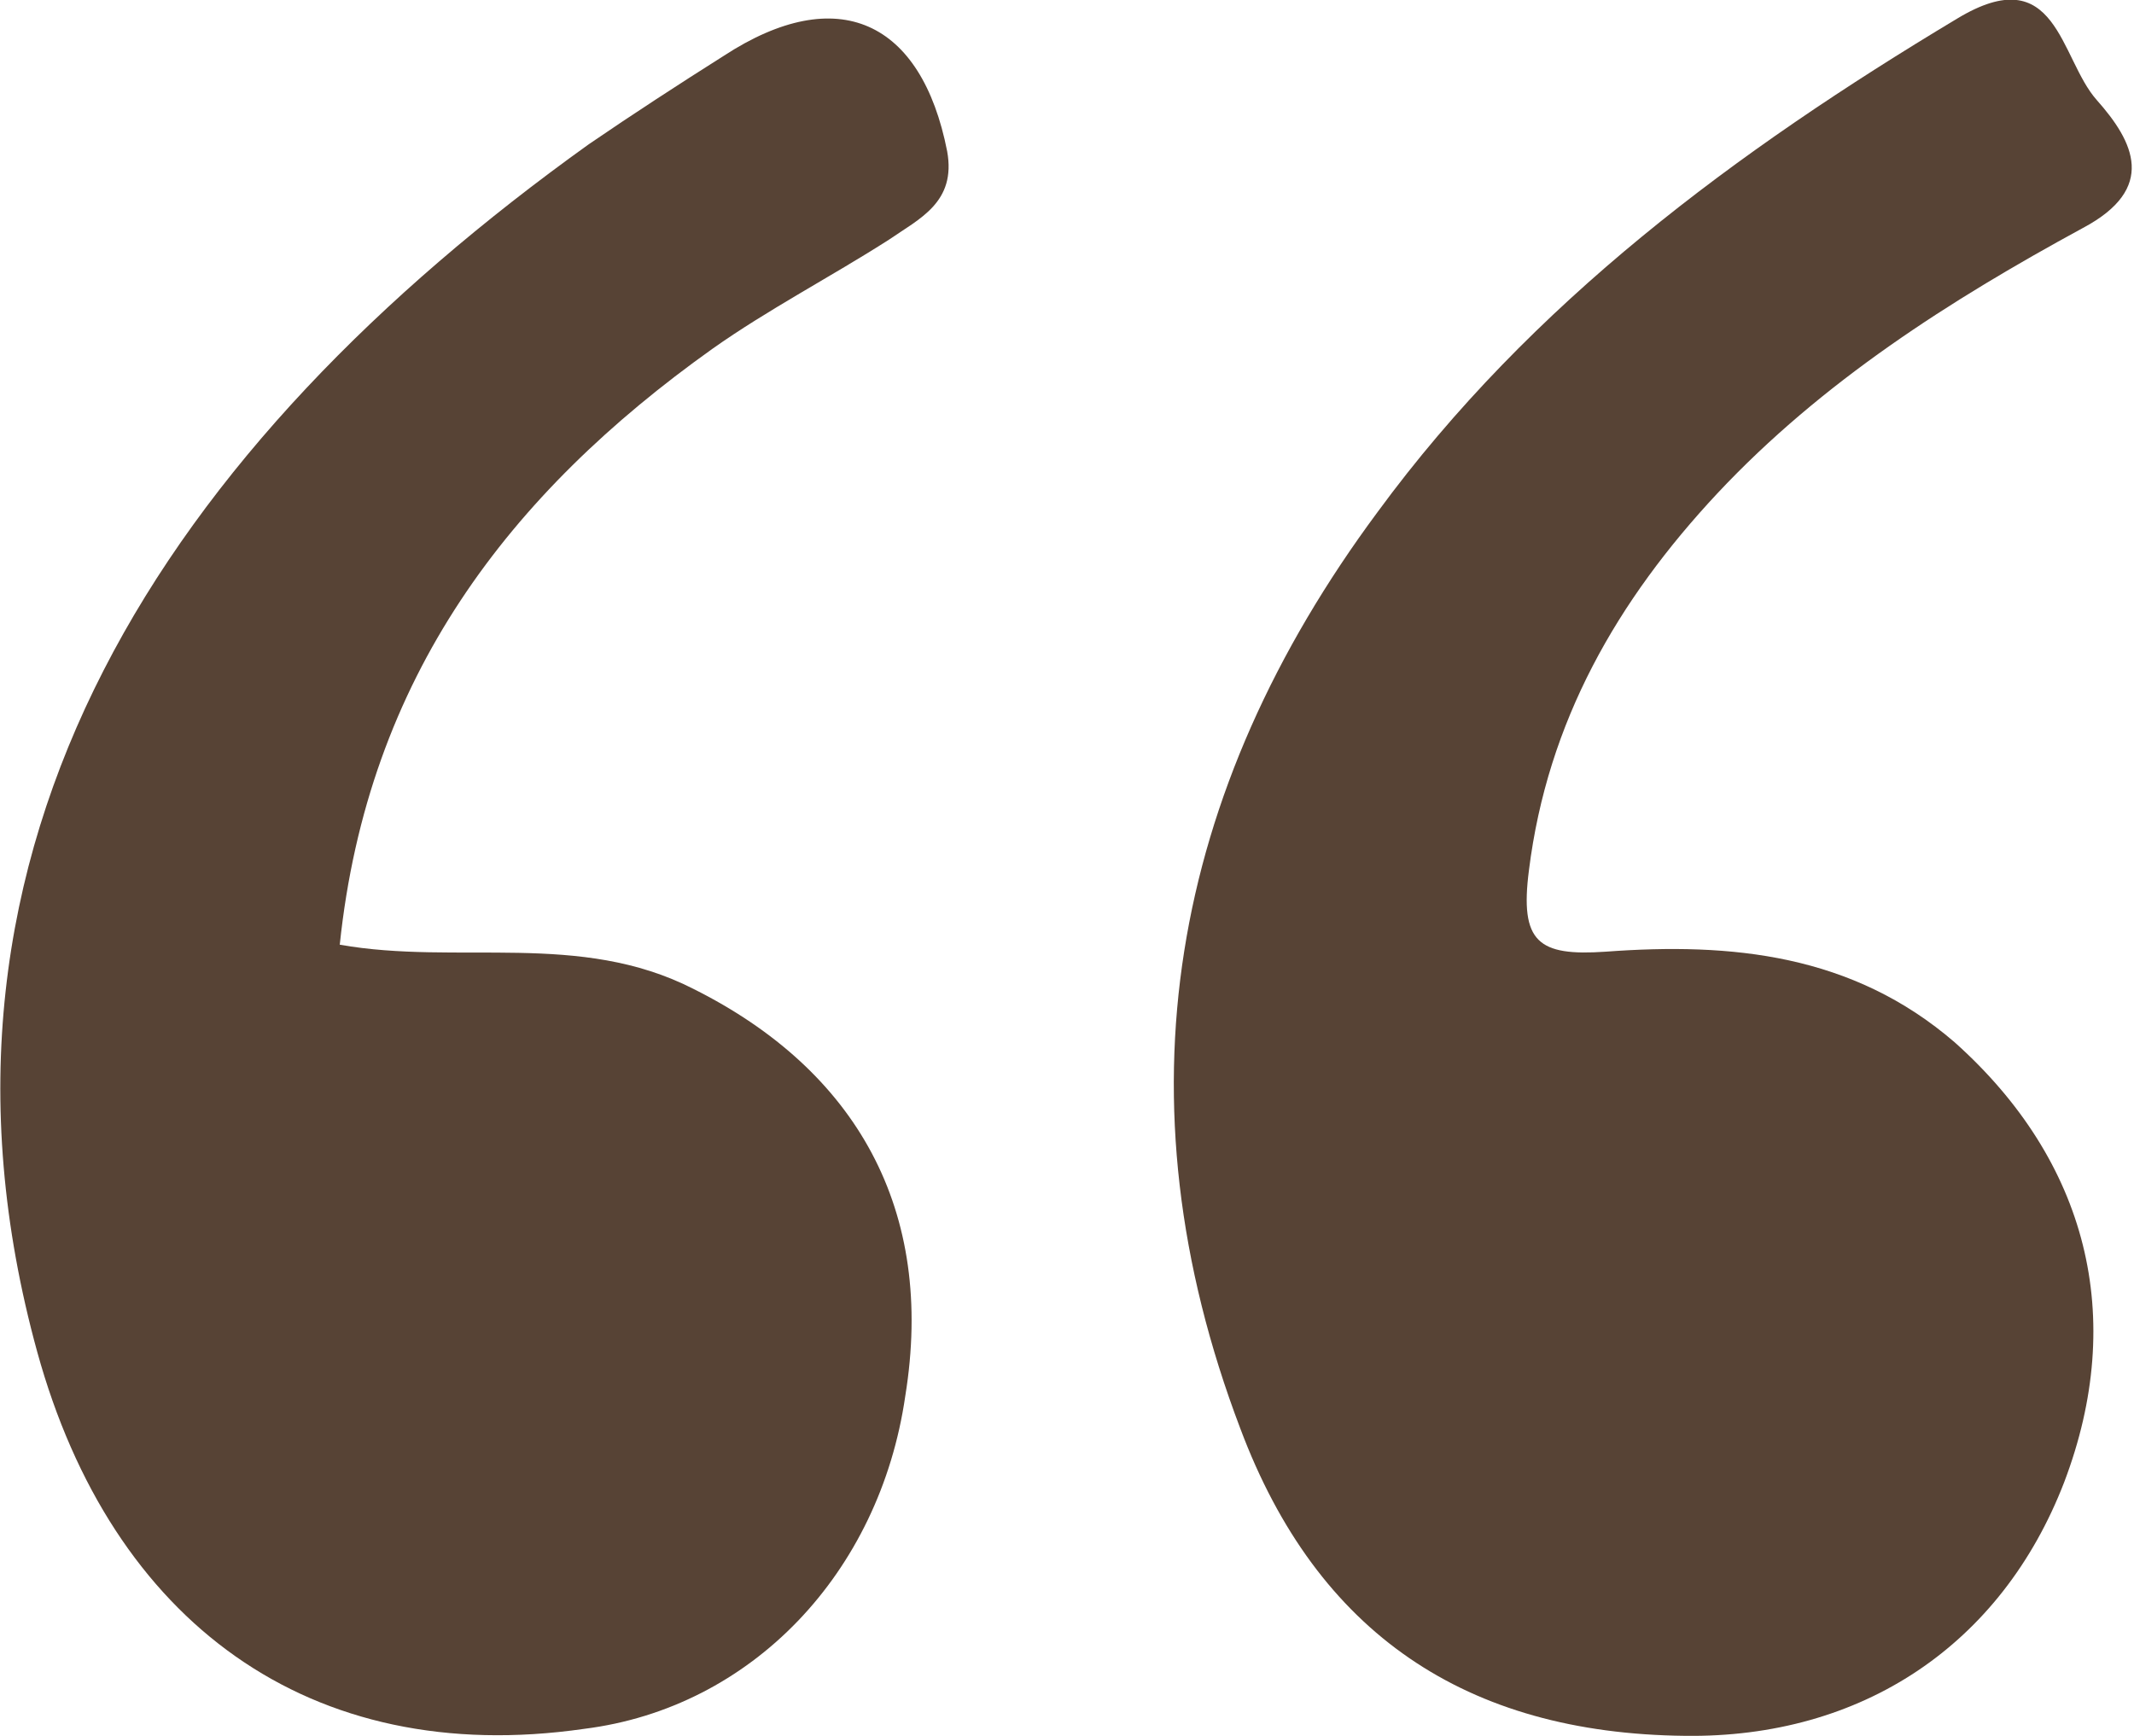
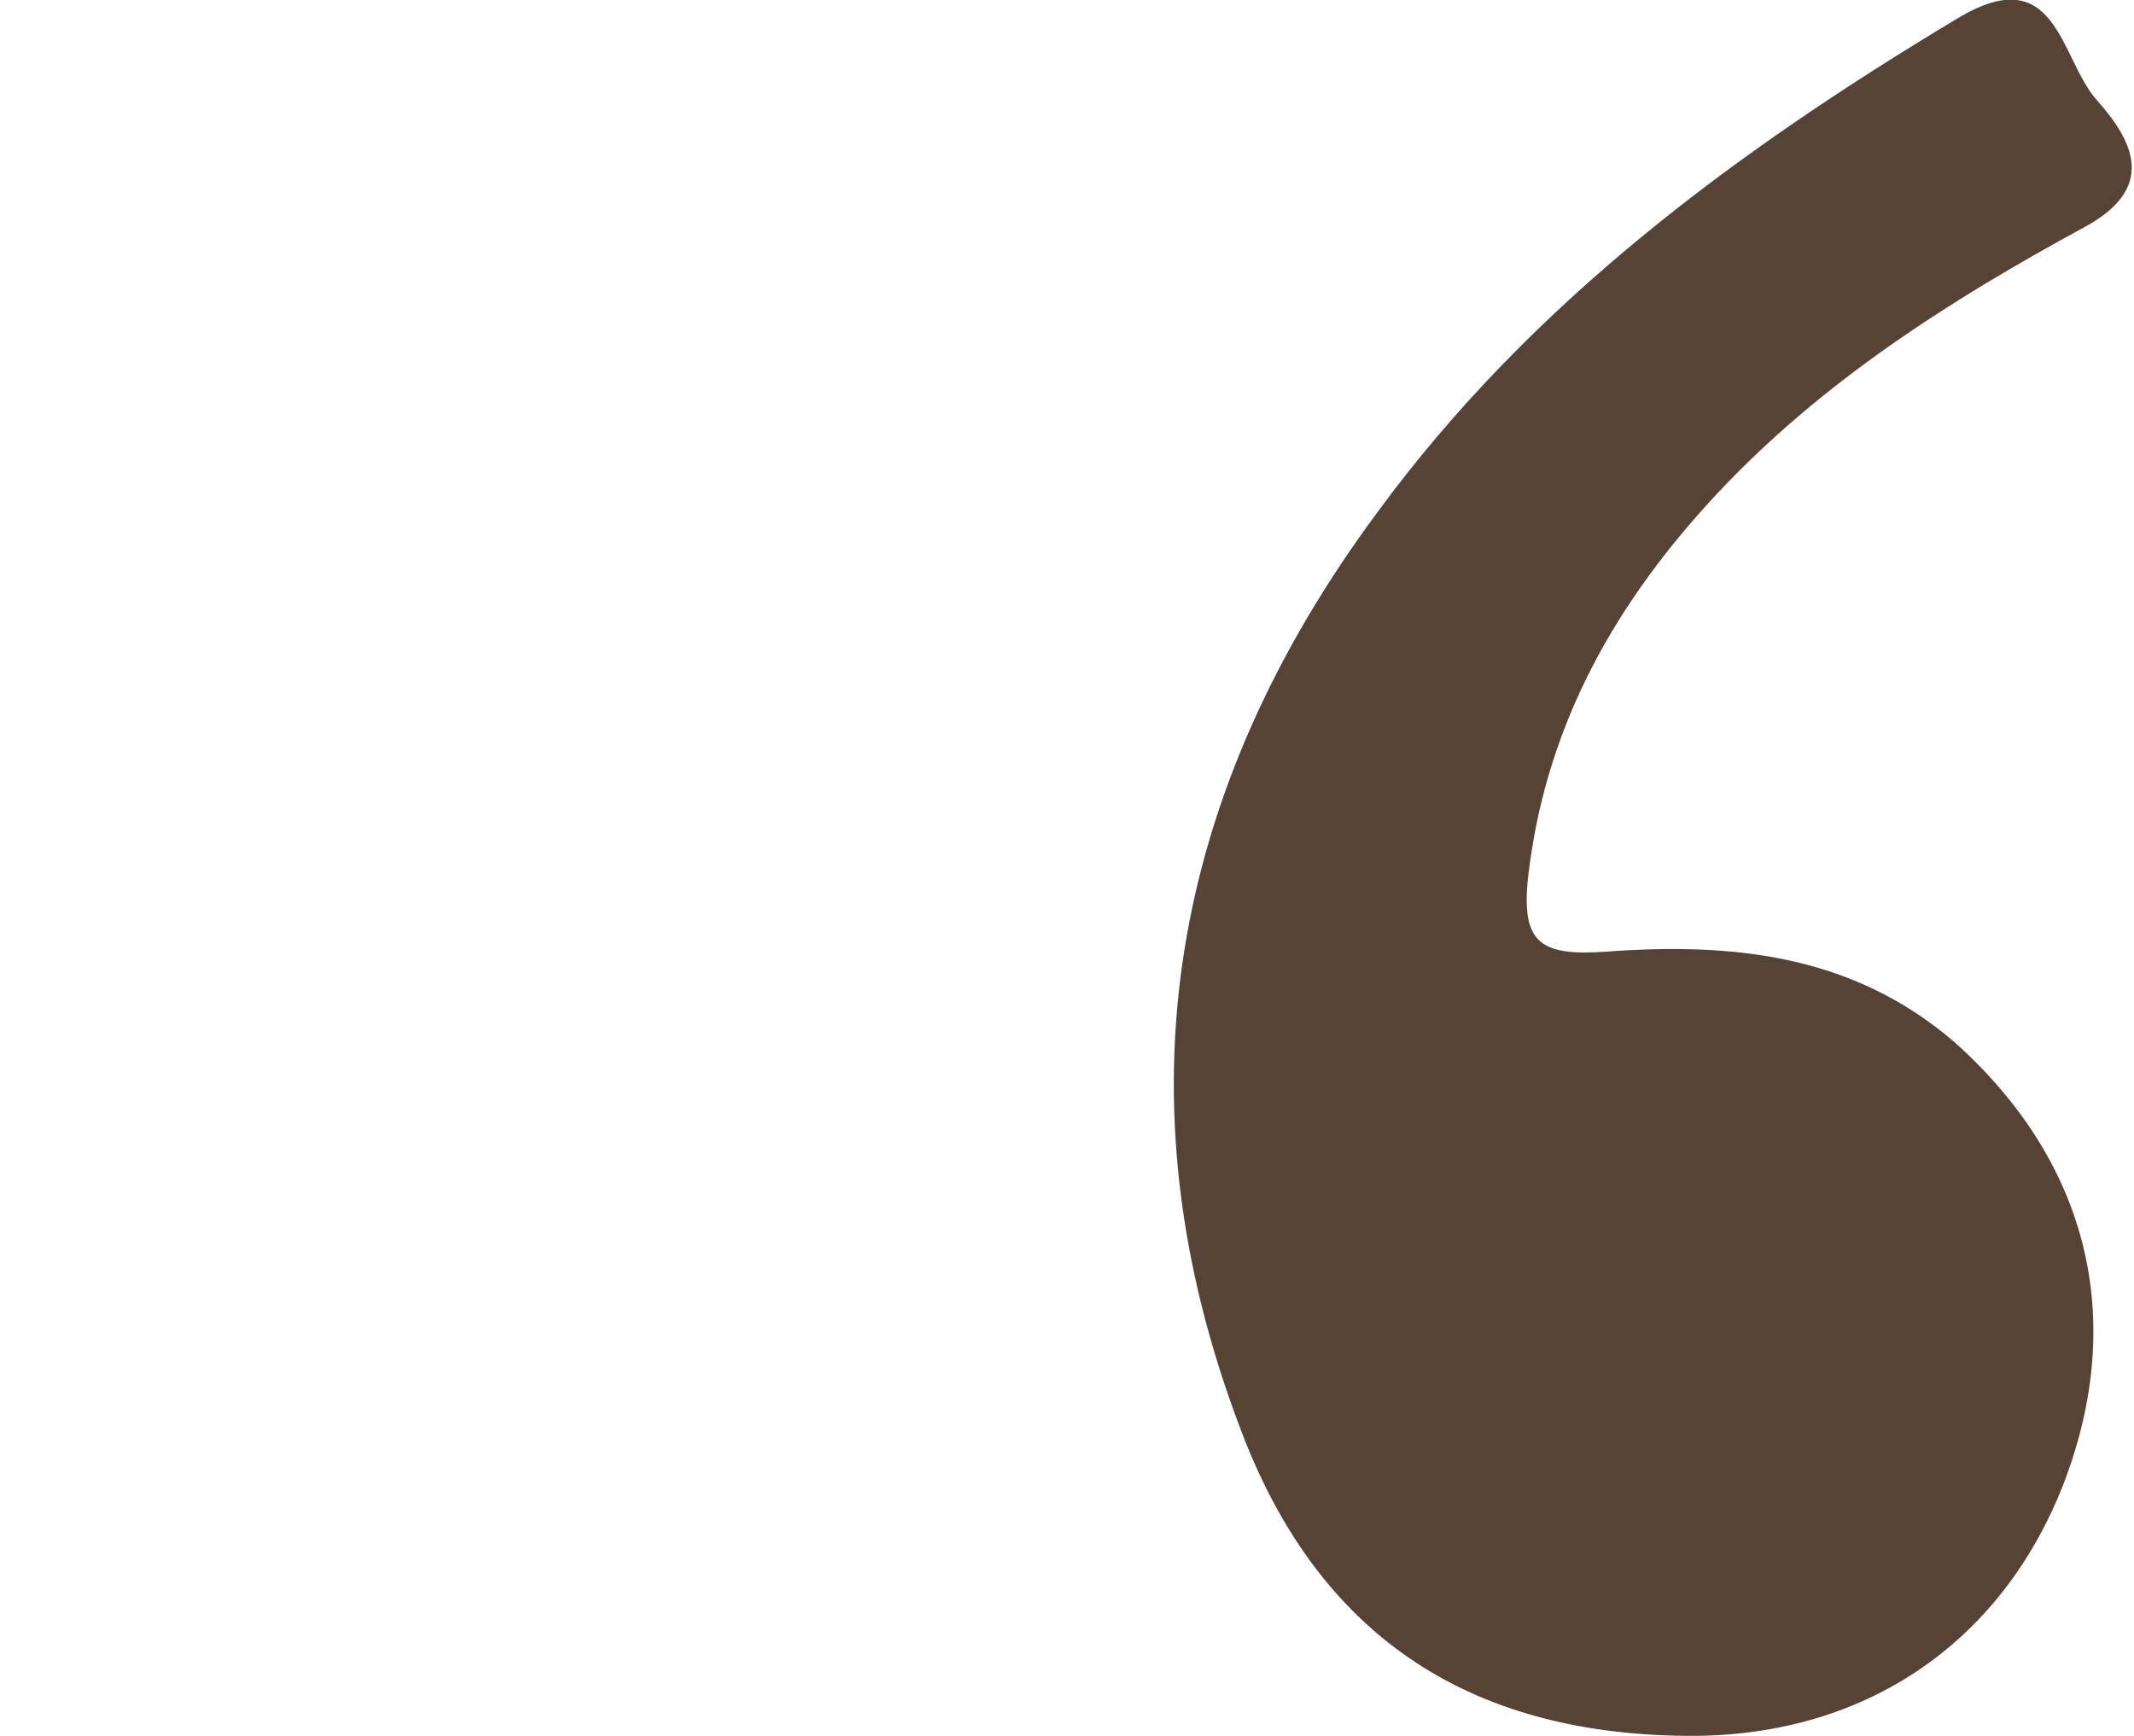
<svg xmlns="http://www.w3.org/2000/svg" id="Слой_1" x="0px" y="0px" viewBox="0 0 91.7 74.6" style="enable-background:new 0 0 91.7 74.6;" xml:space="preserve">
  <style type="text/css"> .st0{fill:#574335;} </style>
  <title>wss</title>
  <g id="Слой_2_1_">
    <g id="Слой_1-2">
      <path class="st0" d="M72.4,74.6c-9.4-0.1-15.8-4.4-19.1-13.2c-5.4-14.2-3-27.4,5.9-39.4c6.6-9,15.4-15.5,24.9-21.2 c4.3-2.6,4.4,1.7,6,3.5s2.6,3.8-0.6,5.5c-5.7,3.1-11.2,6.6-15.7,11.4c-4.3,4.6-7.3,9.8-8.1,16.2c-0.4,3.1,0.4,3.7,3.3,3.5 c5.4-0.4,10.6,0.1,15,3.9c5.7,5.1,7.4,11.8,4.7,18.9C86,70.7,80,74.7,72.4,74.6z" />
-       <path class="st0" d="M14.6,40.6c5.1,0.9,10.3-0.6,15.2,1.9c7,3.5,10.4,9.5,9.1,17.5c-1.1,7.6-6.6,13.4-13.8,14.3 C13.3,76,4.8,69.7,1.6,58.1c-6-21.8,5.7-39,23.7-51.9c1.9-1.3,3.9-2.6,5.8-3.8c4.9-3.2,8.5-1.5,9.6,4.1c0.4,2.2-1.2,2.9-2.5,3.8 c-2.5,1.6-5.2,3-7.6,4.7C21.9,21.2,15.8,29.1,14.6,40.6z" />
    </g>
  </g>
</svg>